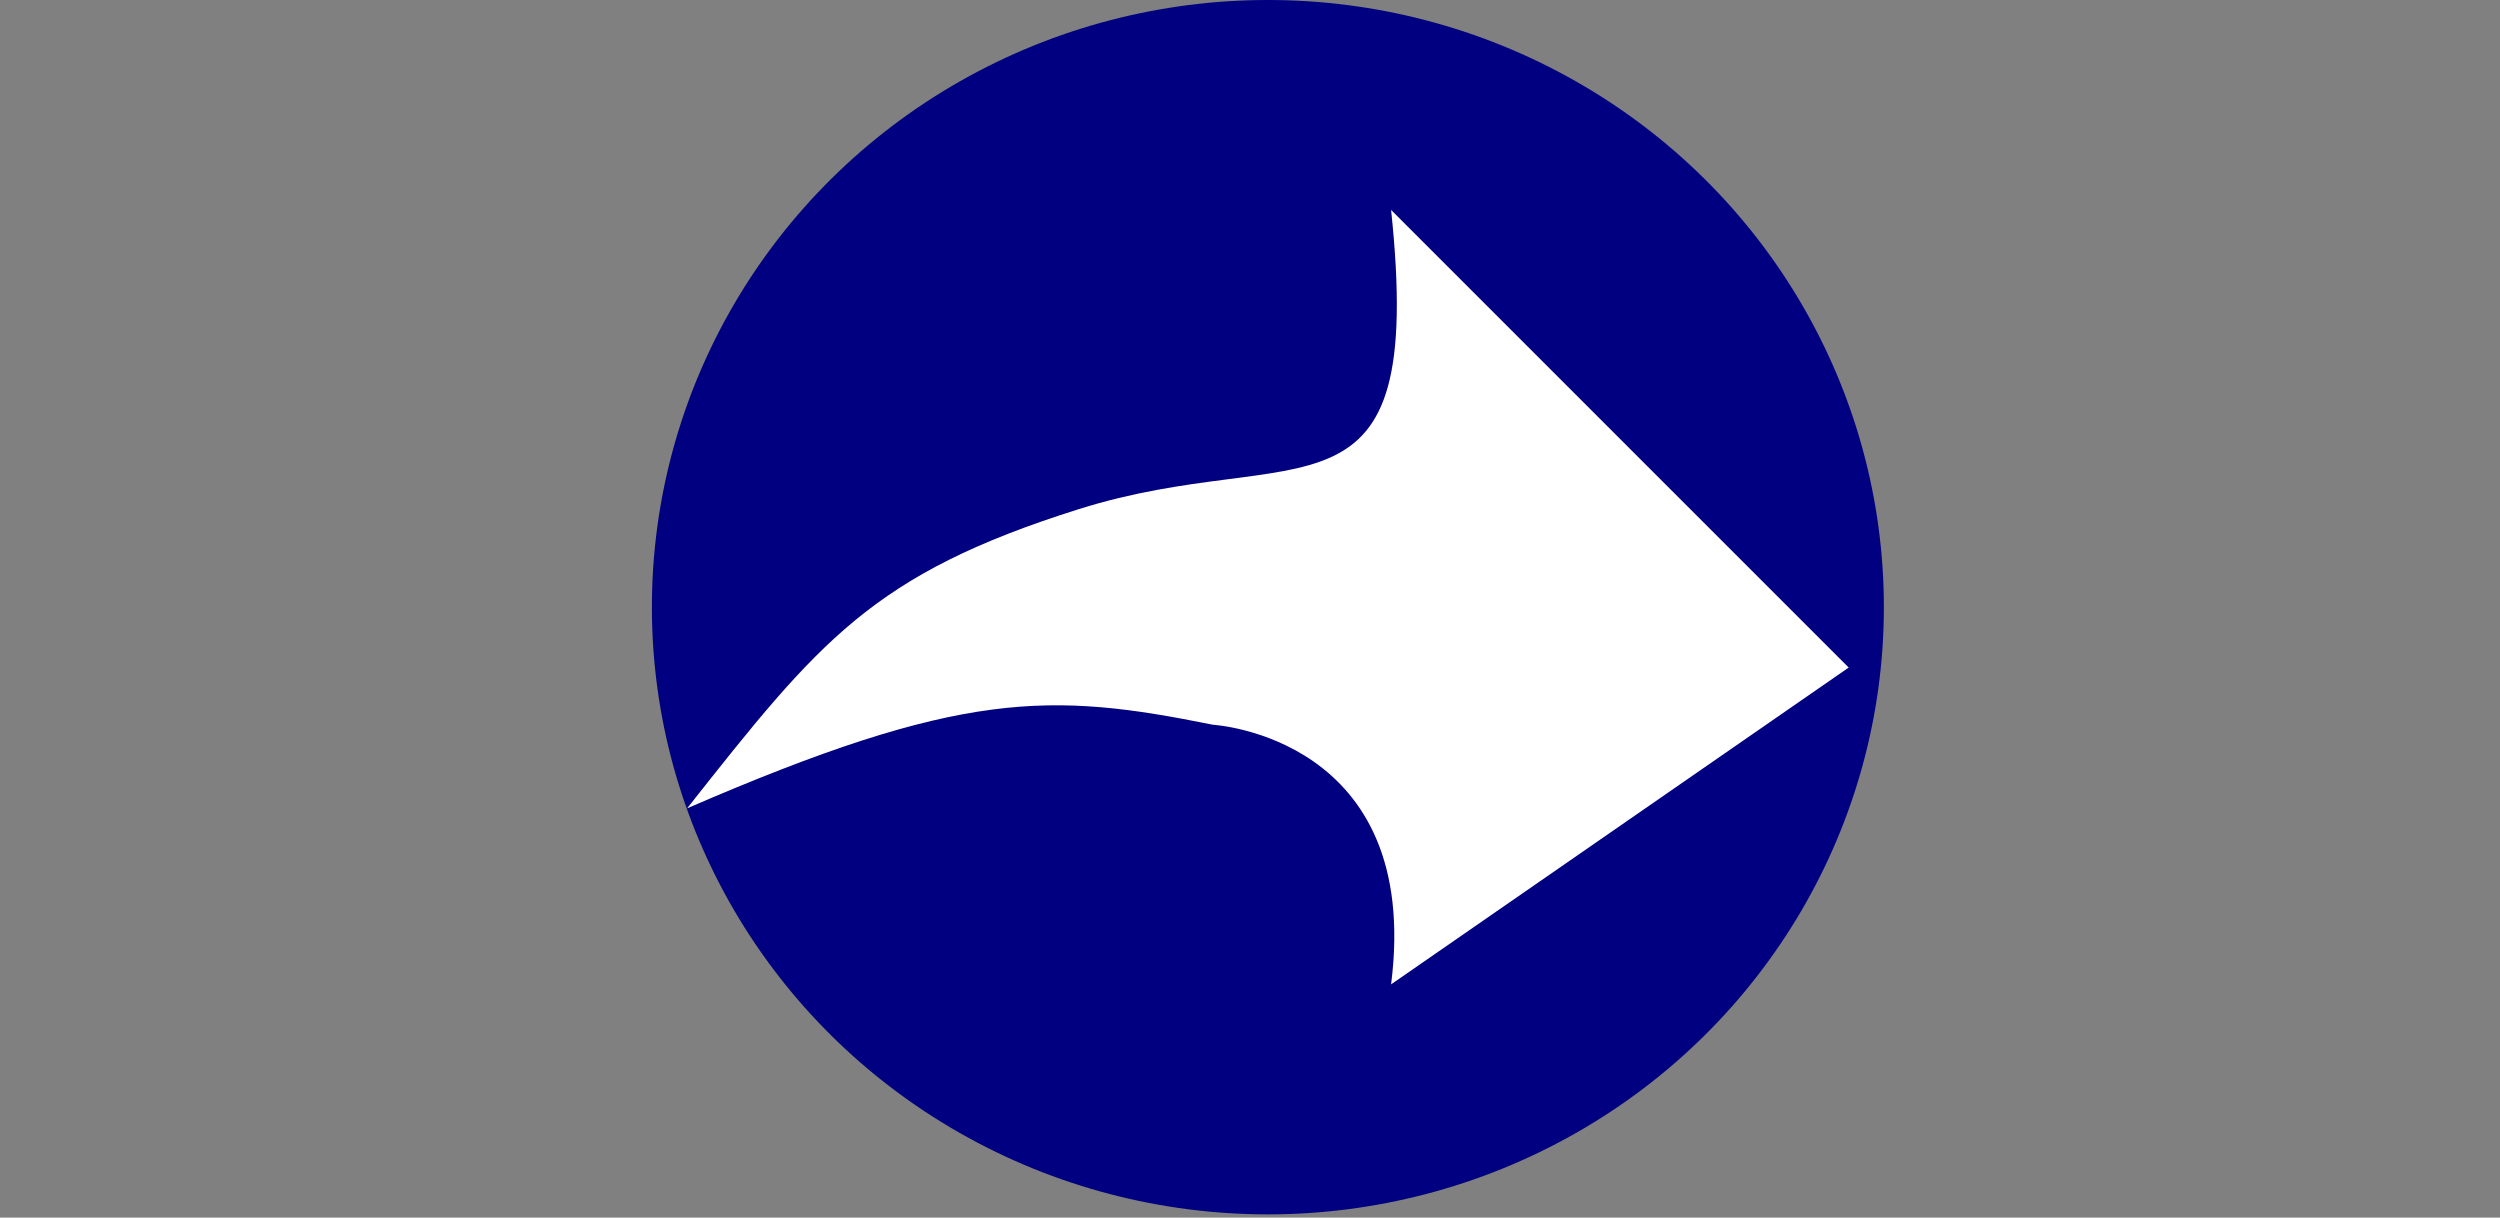
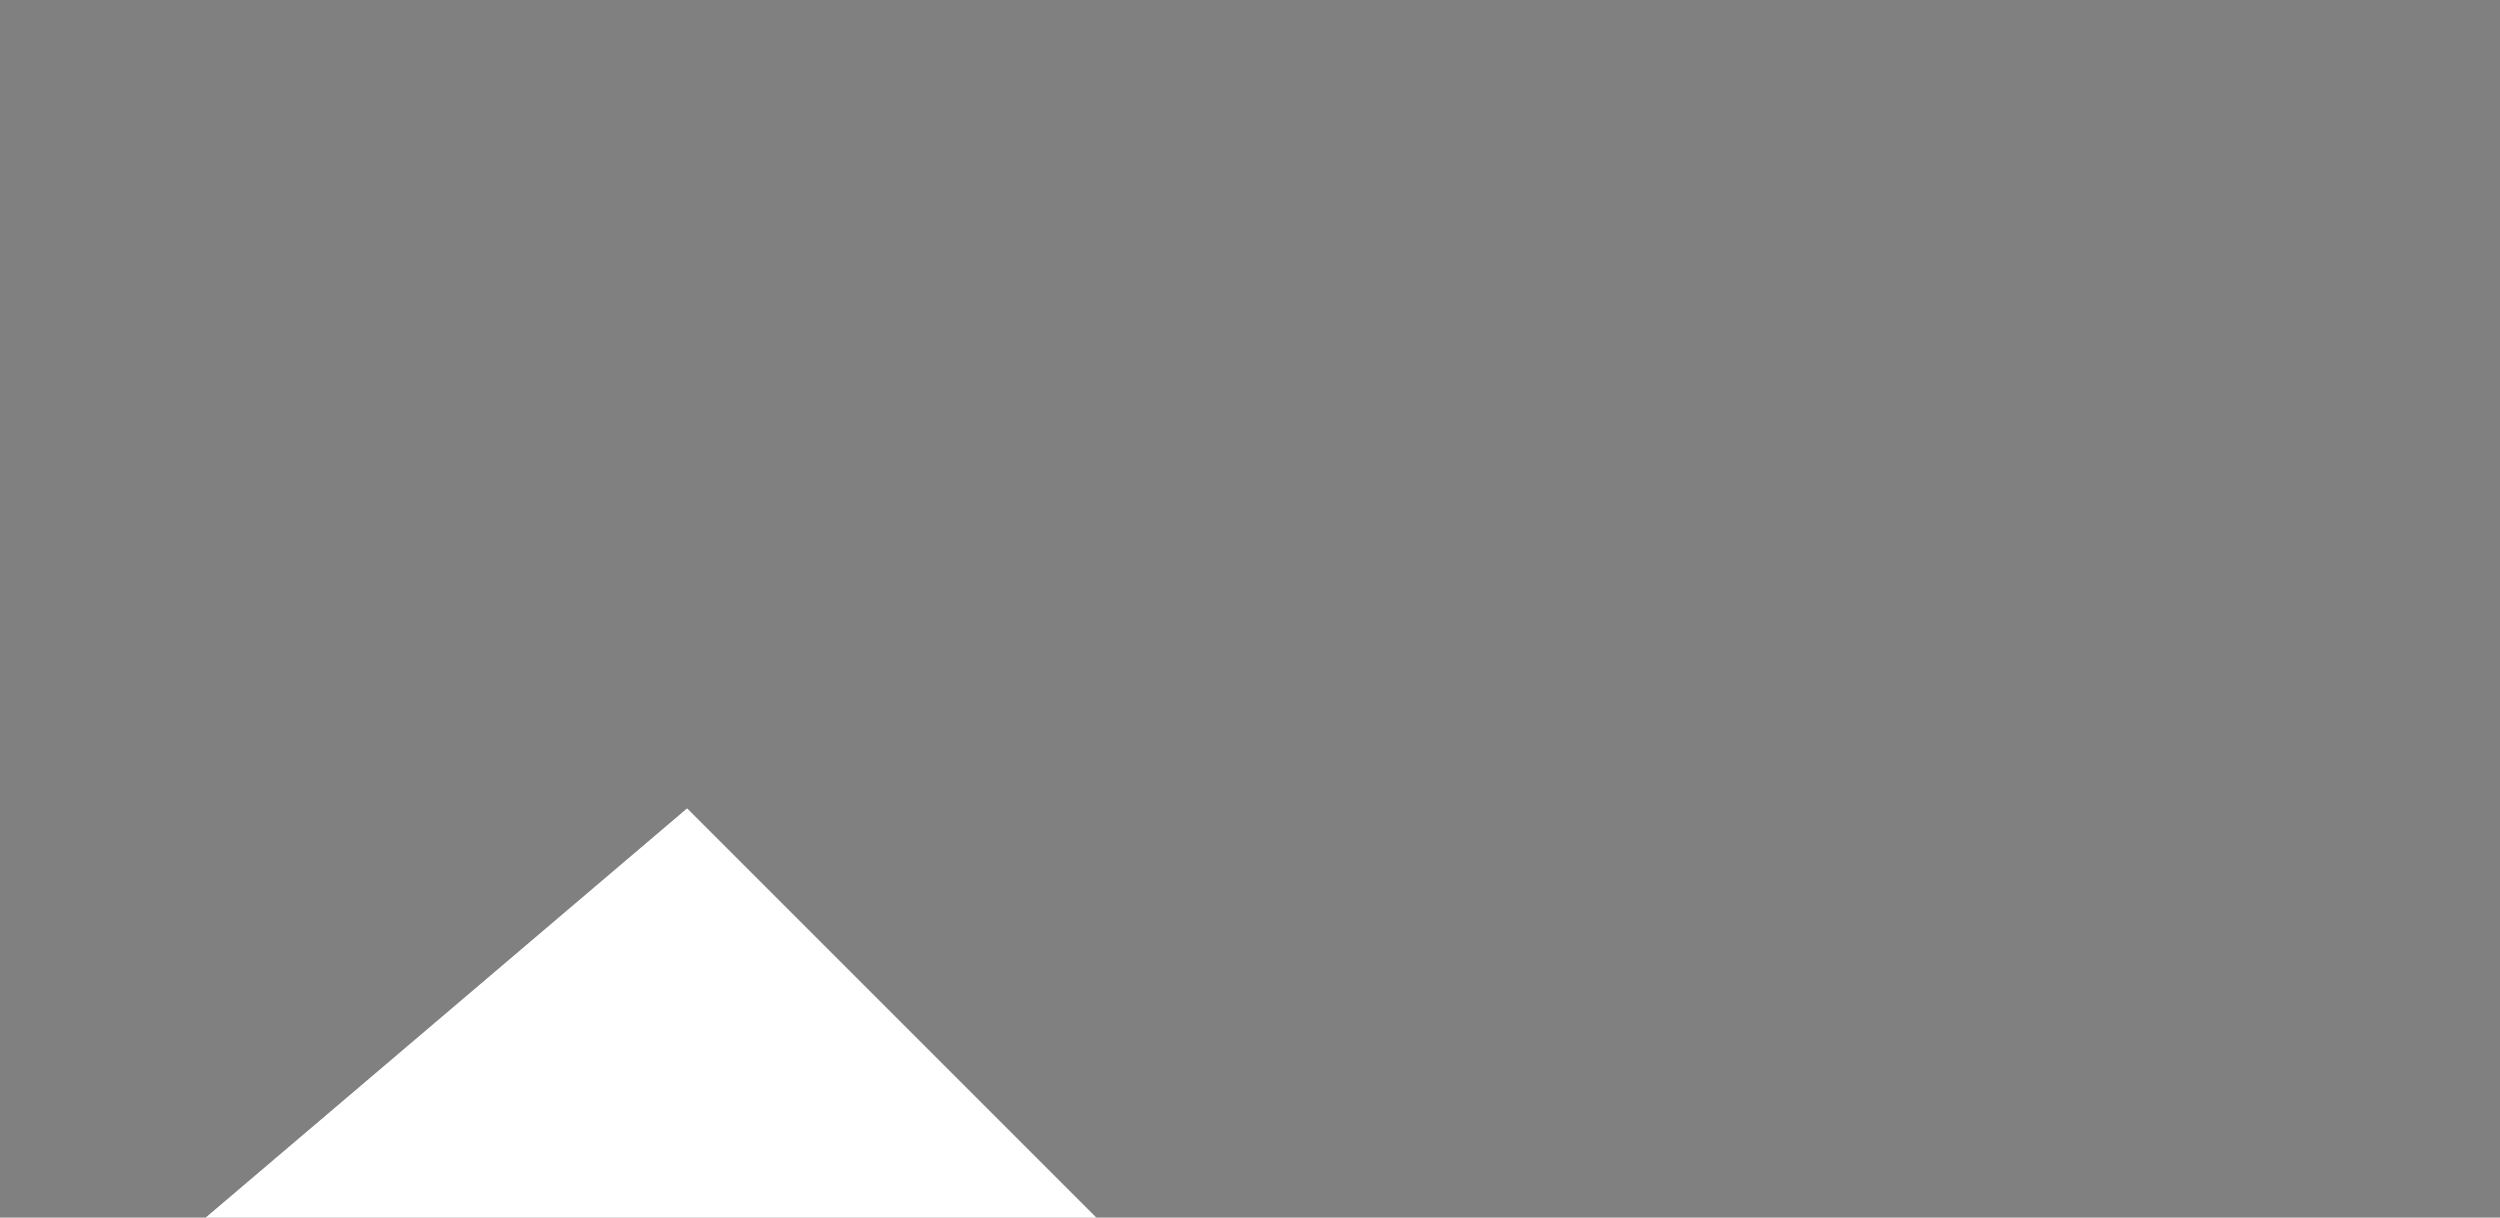
<svg xmlns="http://www.w3.org/2000/svg" viewBox="0 0 386 188">
  <rect x="0" y="0" width="386" height="188" fill="#808080" stroke="none" />
  <g label="Layer 1">
    <g transform="translate(-95)">
-       <ellipse transform="translate(-4e-6 -0) matrix(1 0 0 1 352 -294.86)" cx="-61.239" cy="388.61" rx="95.109" ry="93.75" fill="#000080" stroke-linecap="round" stroke-width="3" label="Layer 1" />
-       <path transform="translate(-4e-6 -0) matrix(1 0 0 1 352 -294.86)" d="m-150.91 419.67c20.38-25.815 28.575-36.157 60.462-46.196 34.019-10.71 53.625 4.775 48.234-46.196l70.652 70.652-70.652 48.913c4.854-38.237-27.514-40.082-27.514-40.082-25.113-5.07-38.78-5.473-81.182 12.908z" fill="#fff" fill-rule="evenodd" stroke-width="1px" label="Layer 1" />
+       <path transform="translate(-4e-6 -0) matrix(1 0 0 1 352 -294.86)" d="m-150.91 419.67l70.652 70.652-70.652 48.913c4.854-38.237-27.514-40.082-27.514-40.082-25.113-5.07-38.78-5.473-81.182 12.908z" fill="#fff" fill-rule="evenodd" stroke-width="1px" label="Layer 1" />
    </g>
  </g>
</svg>